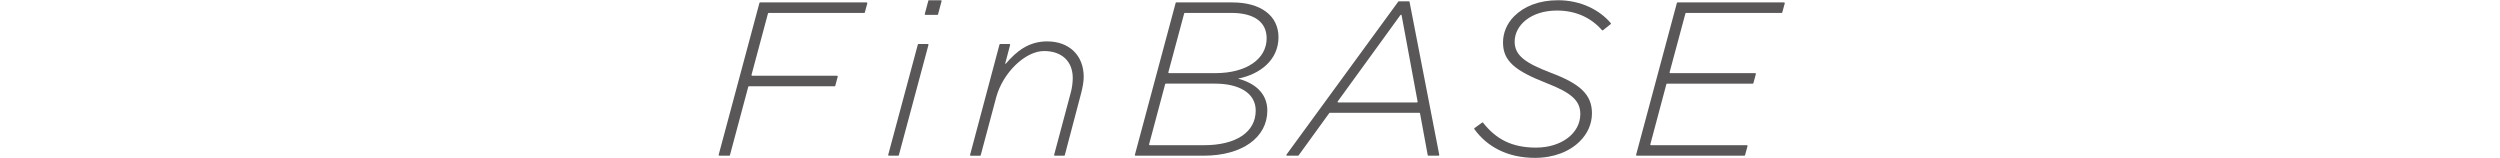
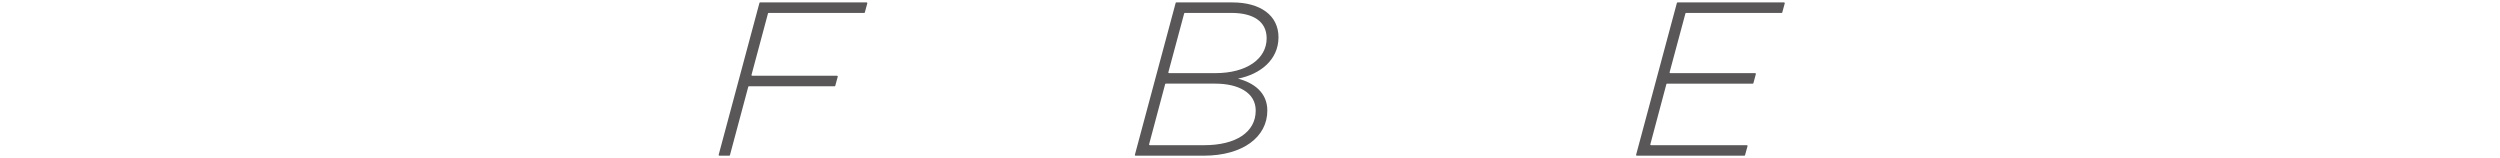
<svg xmlns="http://www.w3.org/2000/svg" version="1.1" id="レイヤー_2_1_" x="0px" y="0px" width="209.99px" height="13.266px" viewBox="-57.195 0.423 209.99 13.266" enable-background="new -57.195 0.423 209.99 13.266" xml:space="preserve">
-   <path fill="#595757" d="M19.953,4.12h0.786c0.037,0,0.063,0.035,0.054,0.07l-2.489,9.27c-0.006,0.023-0.029,0.04-0.054,0.04h-0.787  c-0.036,0-0.062-0.034-0.053-0.069l2.49-9.269C19.907,4.137,19.927,4.12,19.953,4.12 M20.835,0.443h1.007  c0.038,0,0.063,0.034,0.054,0.069l-0.302,1.122c-0.005,0.024-0.028,0.04-0.053,0.04h-1.006c-0.038,0-0.064-0.033-0.055-0.069  l0.302-1.122C20.789,0.459,20.811,0.443,20.835,0.443" />
-   <path fill="#595757" d="M26.812,4.12h0.785c0.038,0,0.065,0.035,0.055,0.07l-0.411,1.561c-0.007,0.028,0.029,0.046,0.047,0.024  C28.19,4.716,29.224,3.9,30.76,3.9c1.858,0,3.072,1.176,3.072,2.98c0,0.403-0.093,0.882-0.203,1.325l-1.387,5.256  c-0.005,0.023-0.029,0.04-0.053,0.04h-0.786c-0.038,0-0.063-0.035-0.055-0.069l1.416-5.3c0.093-0.349,0.148-0.809,0.148-1.159  c0-1.398-0.918-2.263-2.409-2.263c-1.6,0-3.471,1.845-4.021,3.887l-1.301,4.865c-0.007,0.023-0.028,0.04-0.054,0.04h-0.786  c-0.037,0-0.063-0.035-0.053-0.069l2.471-9.269C26.764,4.138,26.787,4.12,26.812,4.12" />
  <path fill="#595757" d="M41.556,0.667c0.007-0.024,0.03-0.04,0.055-0.04h4.719c2.336,0,3.863,1.085,3.863,2.924  c0,1.893-1.526,3.108-3.402,3.477c1.342,0.349,2.464,1.177,2.464,2.684c0,2.207-2.042,3.788-5.351,3.788h-5.722  c-0.037,0-0.063-0.034-0.053-0.069L41.556,0.667z M43.959,12.618c2.648,0,4.321-1.086,4.321-2.907c0-1.507-1.453-2.263-3.403-2.263  h-4.15c-0.025,0-0.047,0.017-0.053,0.041l-1.35,5.057c-0.009,0.037,0.018,0.071,0.054,0.071L43.959,12.618L43.959,12.618z   M44.897,6.566c2.612,0,4.302-1.194,4.302-2.924c0-1.417-1.121-2.134-2.961-2.134h-3.912c-0.026,0-0.047,0.018-0.054,0.042  l-1.331,4.947c-0.01,0.036,0.016,0.07,0.054,0.07H44.897z" />
-   <path fill="#595757" d="M60.3,0.535h0.846c0.027,0,0.049,0.019,0.055,0.044l2.497,12.855c0.007,0.033-0.018,0.065-0.053,0.065  h-0.862c-0.026,0-0.049-0.019-0.055-0.045L62.081,9.94c-0.005-0.026-0.027-0.045-0.054-0.045h-7.522  c-0.018,0-0.034,0.007-0.044,0.022l-2.579,3.559c-0.01,0.016-0.026,0.022-0.045,0.022h-0.928c-0.047,0-0.072-0.051-0.046-0.089  l9.392-12.853C60.266,0.542,60.283,0.535,60.3,0.535 M61.88,8.967L60.535,1.71c-0.01-0.049-0.07-0.062-0.1-0.023l-5.267,7.256  c-0.026,0.035,0,0.087,0.044,0.087h6.611C61.859,9.03,61.885,8.999,61.88,8.967" />
-   <path fill="#595757" d="M66.653,11.186l0.647-0.469c0.024-0.019,0.058-0.012,0.075,0.01c1.097,1.39,2.415,2.094,4.454,2.094  c2.116,0,3.716-1.195,3.716-2.814c0-1.122-0.735-1.783-2.814-2.594c-2.63-1.03-3.679-1.838-3.679-3.42  c0-0.792,0.313-1.583,0.938-2.208c0.848-0.845,2.099-1.342,3.681-1.342c1.906,0,3.489,0.806,4.434,1.923  c0.02,0.024,0.016,0.061-0.009,0.08l-0.65,0.521c-0.022,0.018-0.056,0.014-0.075-0.007c-0.934-1.061-2.211-1.652-3.791-1.652  c-2.207,0-3.55,1.251-3.55,2.611c0,1.197,0.958,1.821,3.072,2.629c2.39,0.901,3.421,1.802,3.421,3.383  c0,0.902-0.368,1.711-1.013,2.355c-0.864,0.864-2.188,1.396-3.77,1.396c-2.313,0-4.029-0.937-5.098-2.417  C66.621,11.24,66.627,11.205,66.653,11.186" />
  <path fill="#595757" d="M83.713,0.627h8.952c0.036,0,0.062,0.035,0.053,0.07l-0.21,0.771c-0.006,0.025-0.028,0.042-0.054,0.042  h-8.025c-0.023,0-0.048,0.017-0.054,0.039l-1.331,4.948c-0.009,0.035,0.018,0.07,0.054,0.07h7.14c0.036,0,0.062,0.035,0.054,0.07  l-0.209,0.772c-0.007,0.023-0.03,0.04-0.055,0.04h-7.199c-0.023,0-0.047,0.017-0.054,0.041l-1.349,5.057  c-0.011,0.037,0.017,0.071,0.053,0.071h8.059c0.037,0,0.063,0.033,0.054,0.069l-0.21,0.771c-0.006,0.023-0.028,0.04-0.053,0.04  h-9.045c-0.036,0-0.061-0.033-0.054-0.068l3.428-12.765C83.664,0.642,83.687,0.627,83.713,0.627" />
  <path fill="#595757" d="M6.65,0.627h8.952c0.037,0,0.063,0.035,0.054,0.07l-0.209,0.771c-0.006,0.025-0.028,0.042-0.054,0.042H7.366  c-0.023,0-0.046,0.017-0.053,0.041L5.927,6.718C5.918,6.754,5.945,6.786,5.981,6.786h7.138c0.036,0,0.063,0.035,0.054,0.071  L12.964,7.63c-0.006,0.023-0.029,0.04-0.053,0.04H5.712c-0.026,0-0.046,0.017-0.055,0.041L4.116,13.46  C4.11,13.483,4.088,13.5,4.063,13.5H3.222c-0.036,0-0.062-0.034-0.053-0.069L6.596,0.667C6.603,0.643,6.625,0.627,6.65,0.627" />
</svg>